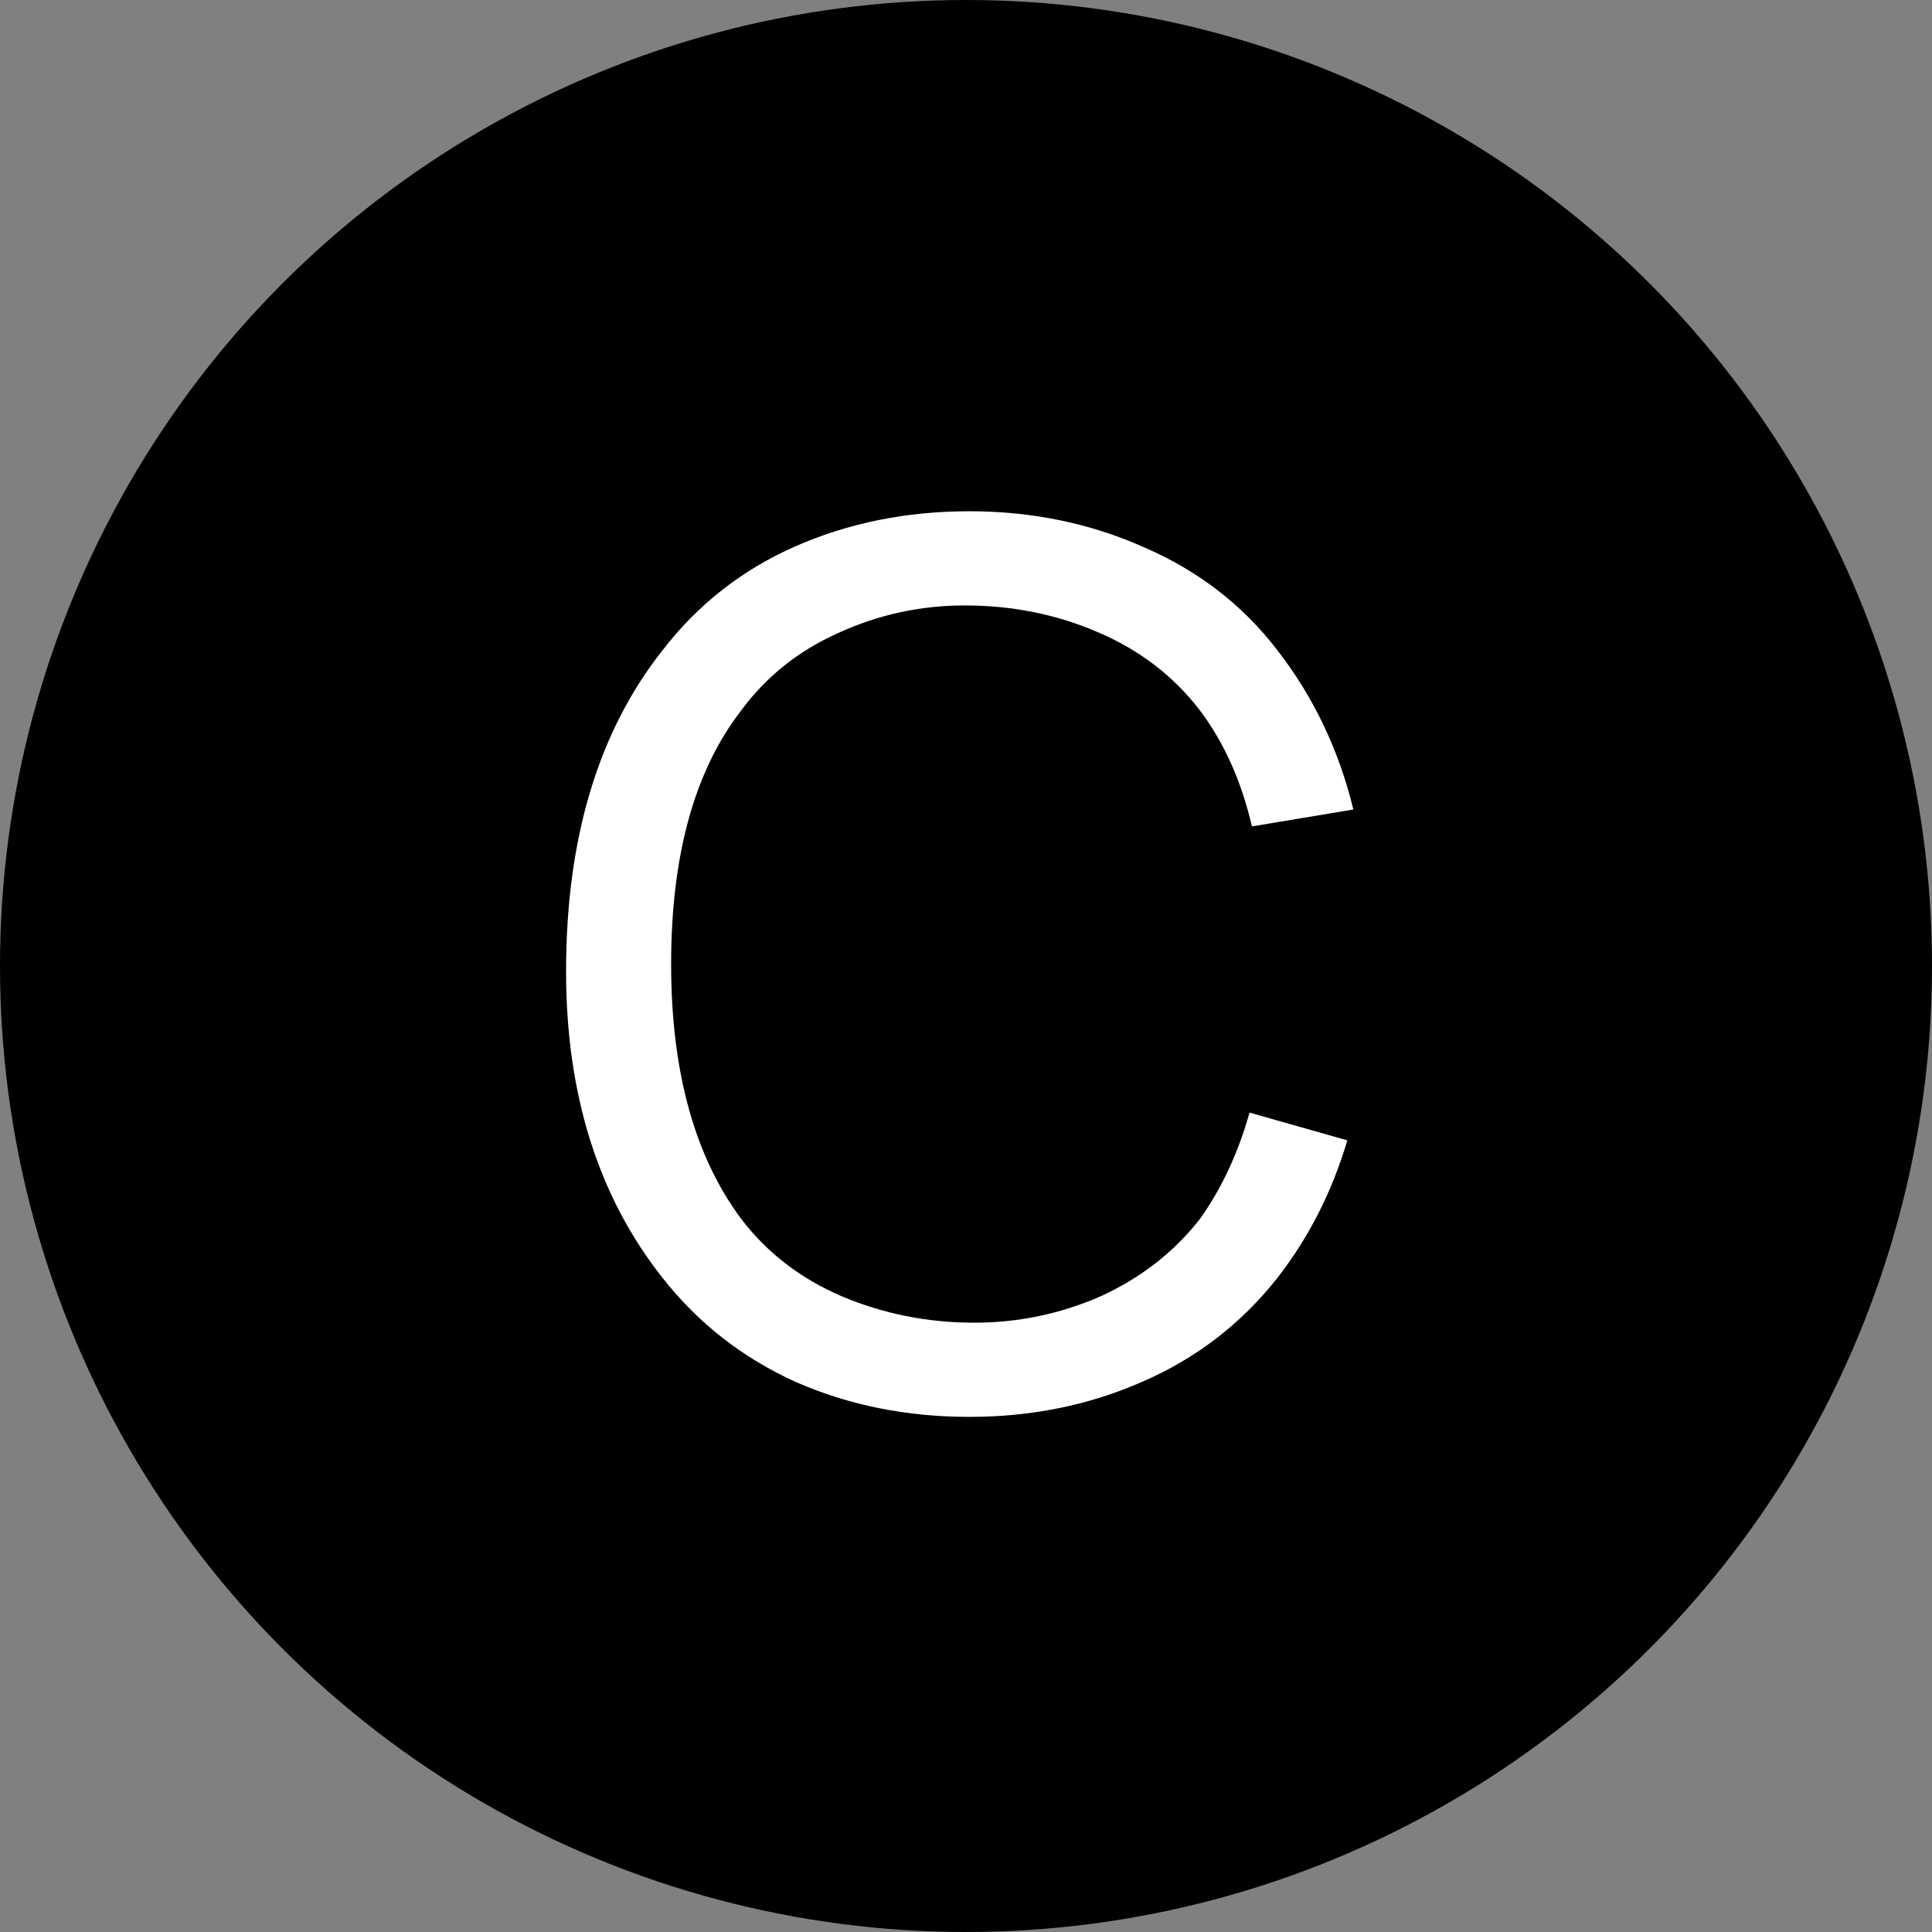
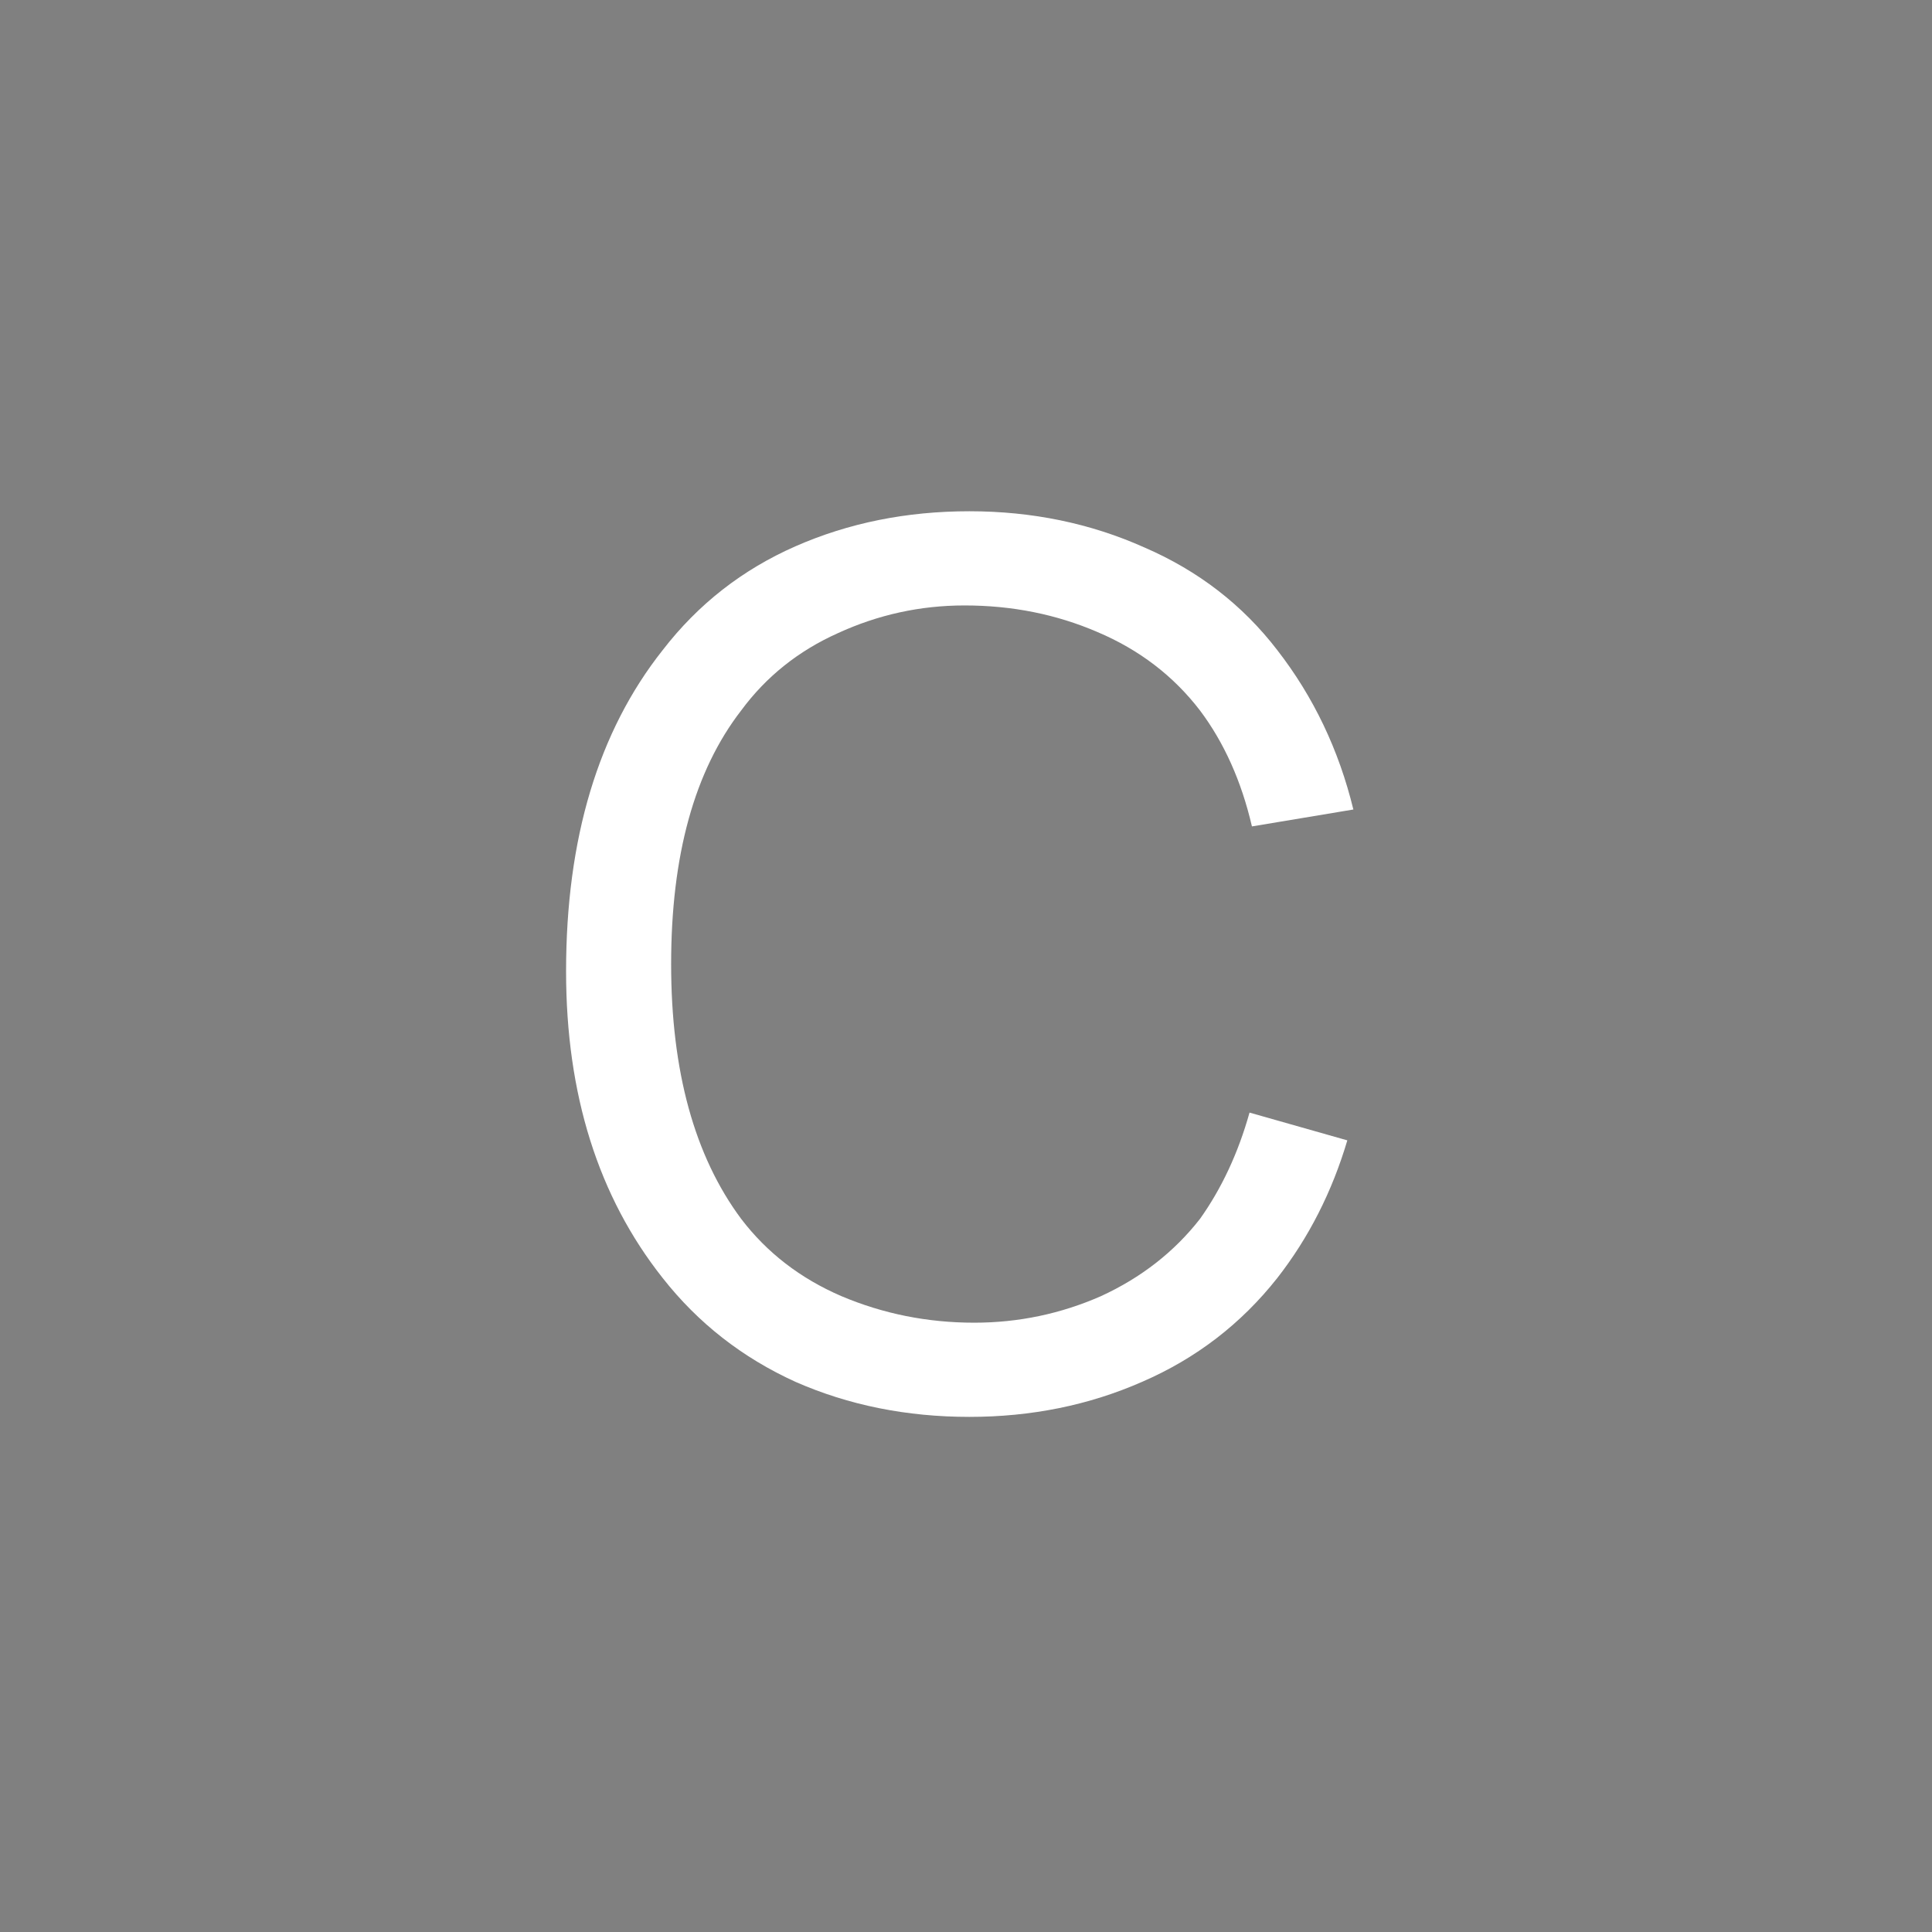
<svg xmlns="http://www.w3.org/2000/svg" width="250" height="250" viewBox="0 0 250 250" fill="none">
  <rect x="0" y="0" width="250" height="250" fill="#808080" stroke="none" />
-   <circle cx="125" cy="125" r="125" fill="black" />
  <path d="M174.344 147.562C172.365 154.229 169.344 160.167 165.281 165.375C160.594 171.312 154.76 175.792 147.781 178.812C140.906 181.833 133.458 183.344 125.438 183.344C117.313 183.344 109.813 181.833 102.938 178.812C96.062 175.687 90.333 171.208 85.75 165.375C77.417 154.854 73.25 141.625 73.25 125.687C73.25 108.5 77.417 94.646 85.75 84.125C90.333 78.188 96.062 73.708 102.938 70.688C109.813 67.667 117.313 66.156 125.438 66.156C133.563 66.156 141.115 67.719 148.094 70.844C155.073 73.865 160.802 78.292 165.281 84.125C169.969 90.167 173.25 97.042 175.125 104.75L162 106.937C160.646 101.104 158.406 96.104 155.281 91.938C151.844 87.458 147.417 84.073 142 81.781C136.688 79.49 130.958 78.344 124.813 78.344C119.083 78.344 113.615 79.542 108.406 81.938C103.302 84.229 99.135 87.562 95.906 91.938C89.865 99.75 86.844 110.687 86.844 124.75C86.844 138.604 89.865 149.594 95.906 157.719C99.24 162.094 103.563 165.427 108.875 167.719C114.292 170.01 120.021 171.156 126.063 171.156C131.792 171.156 137.26 170.01 142.469 167.719C147.677 165.323 151.948 161.99 155.281 157.719C158.094 153.76 160.229 149.177 161.688 143.969L174.344 147.562Z" fill="white" />
</svg>